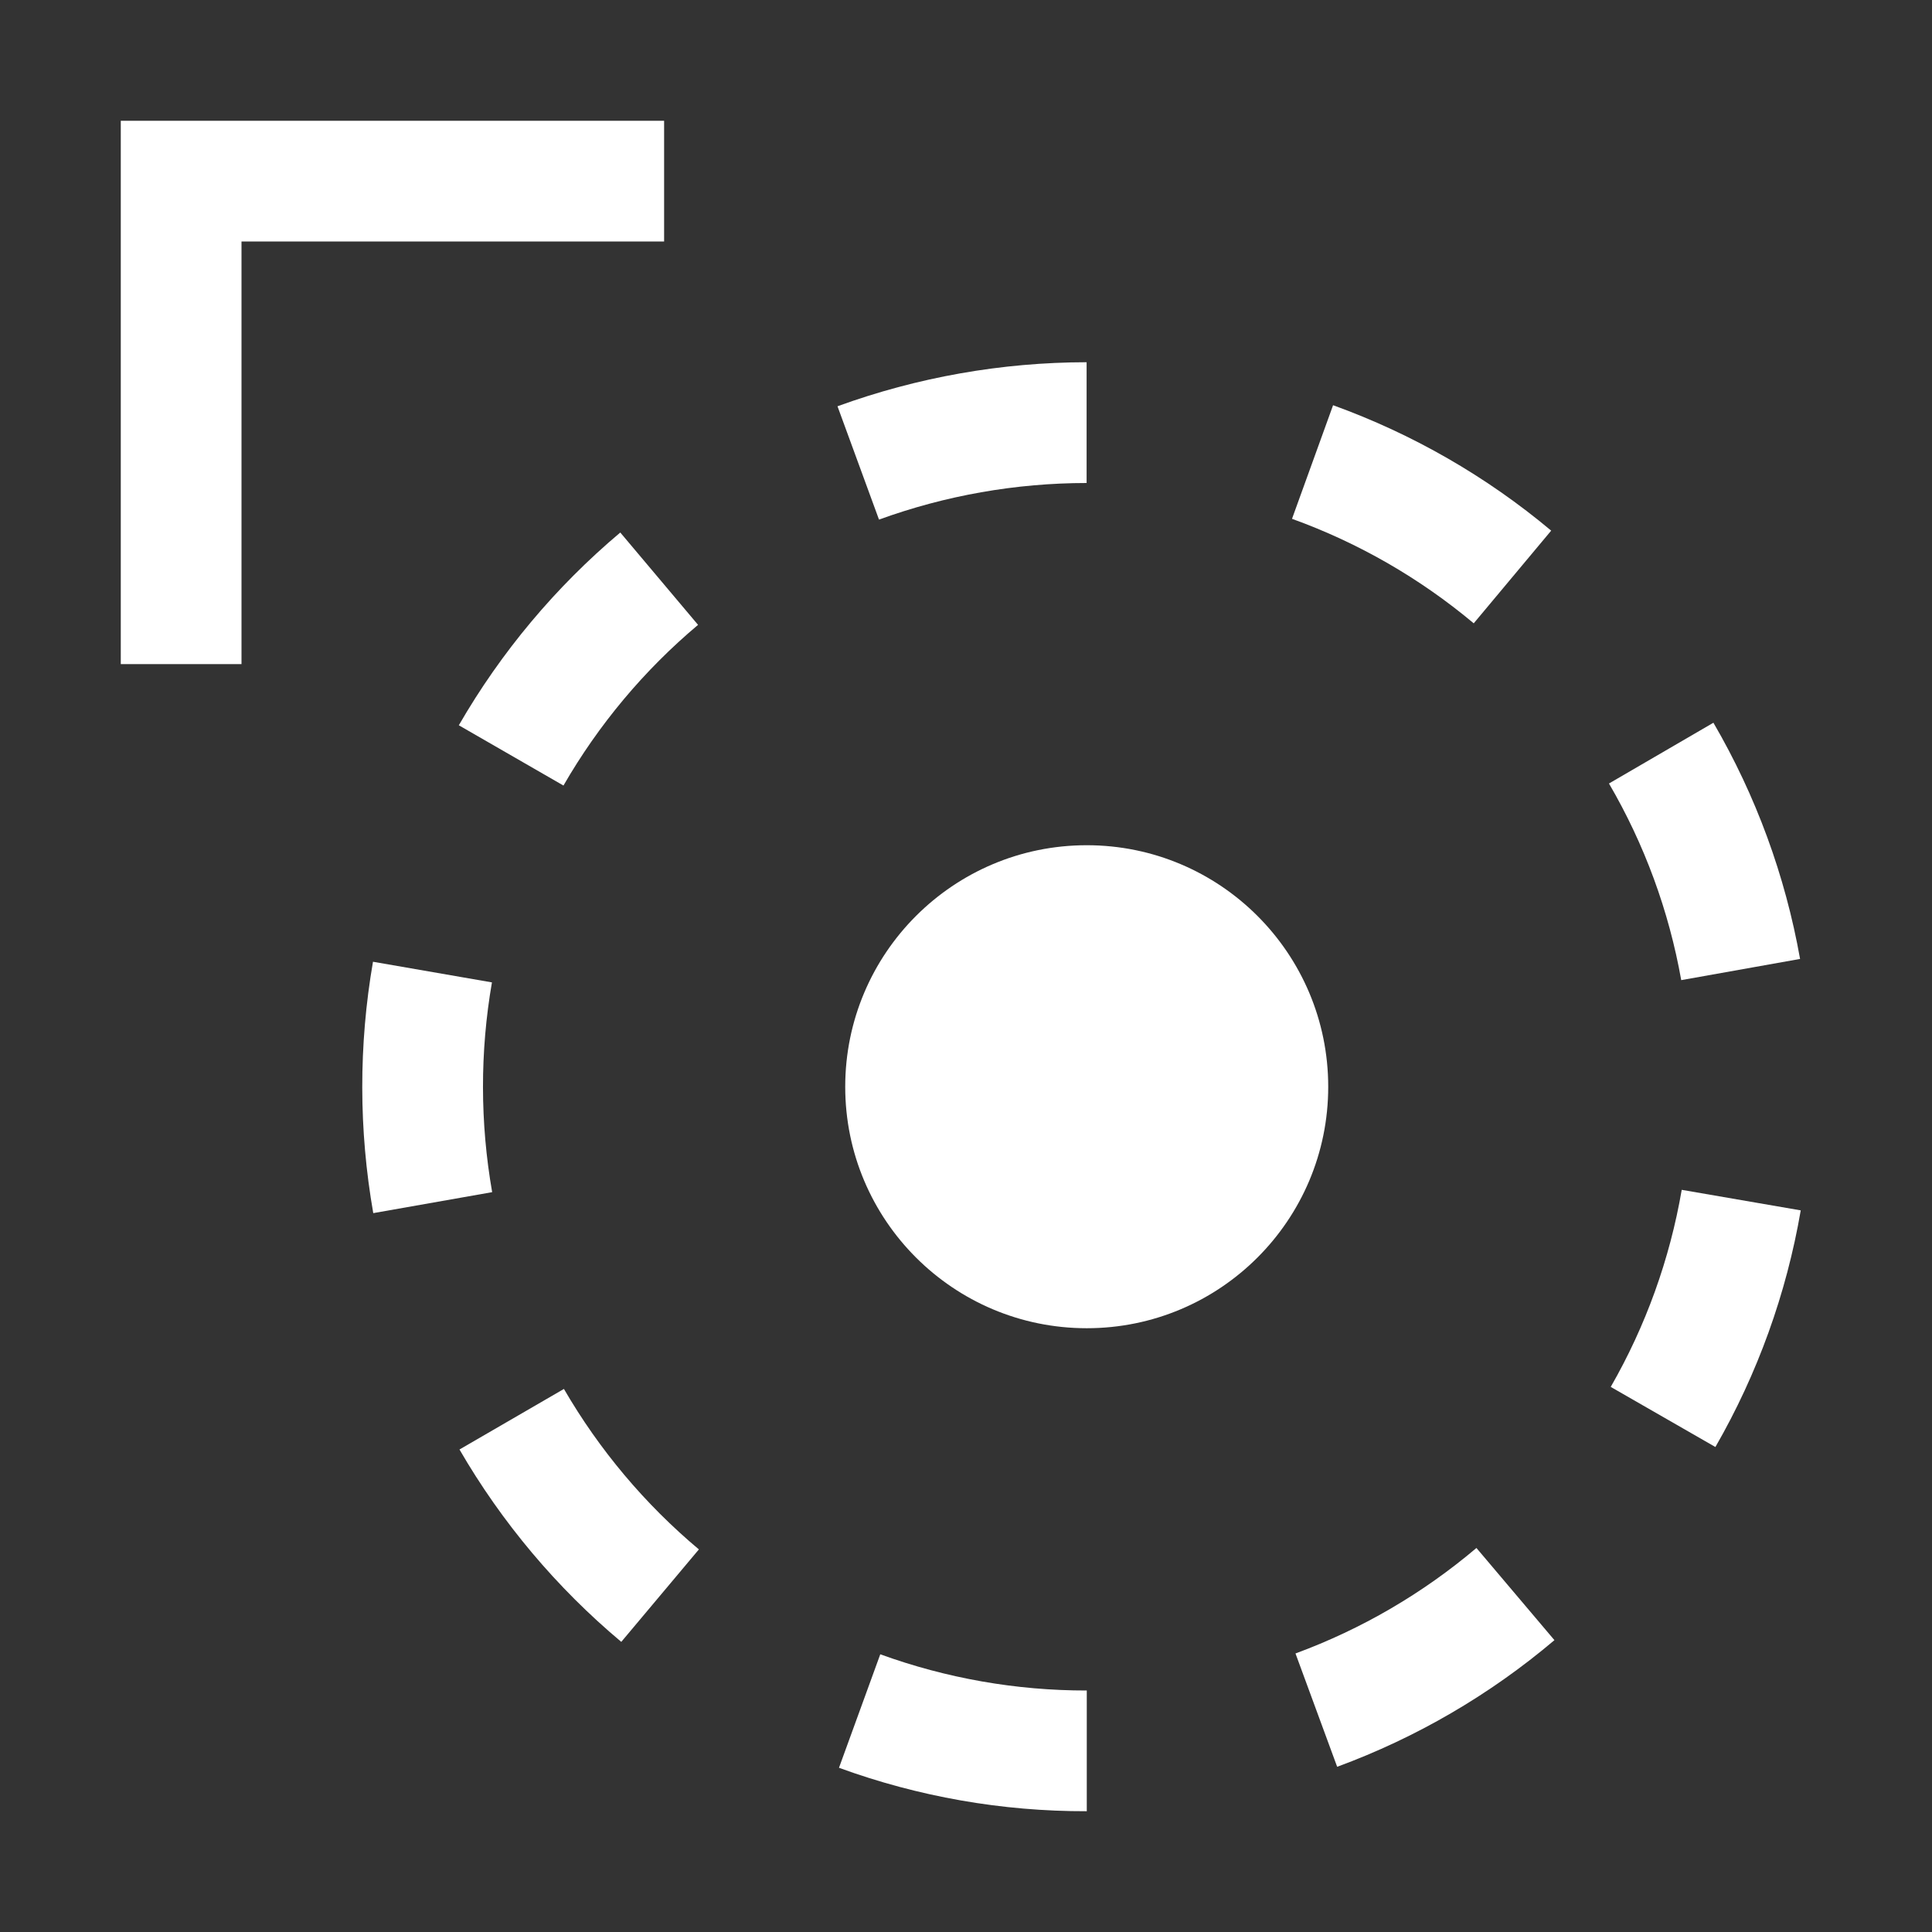
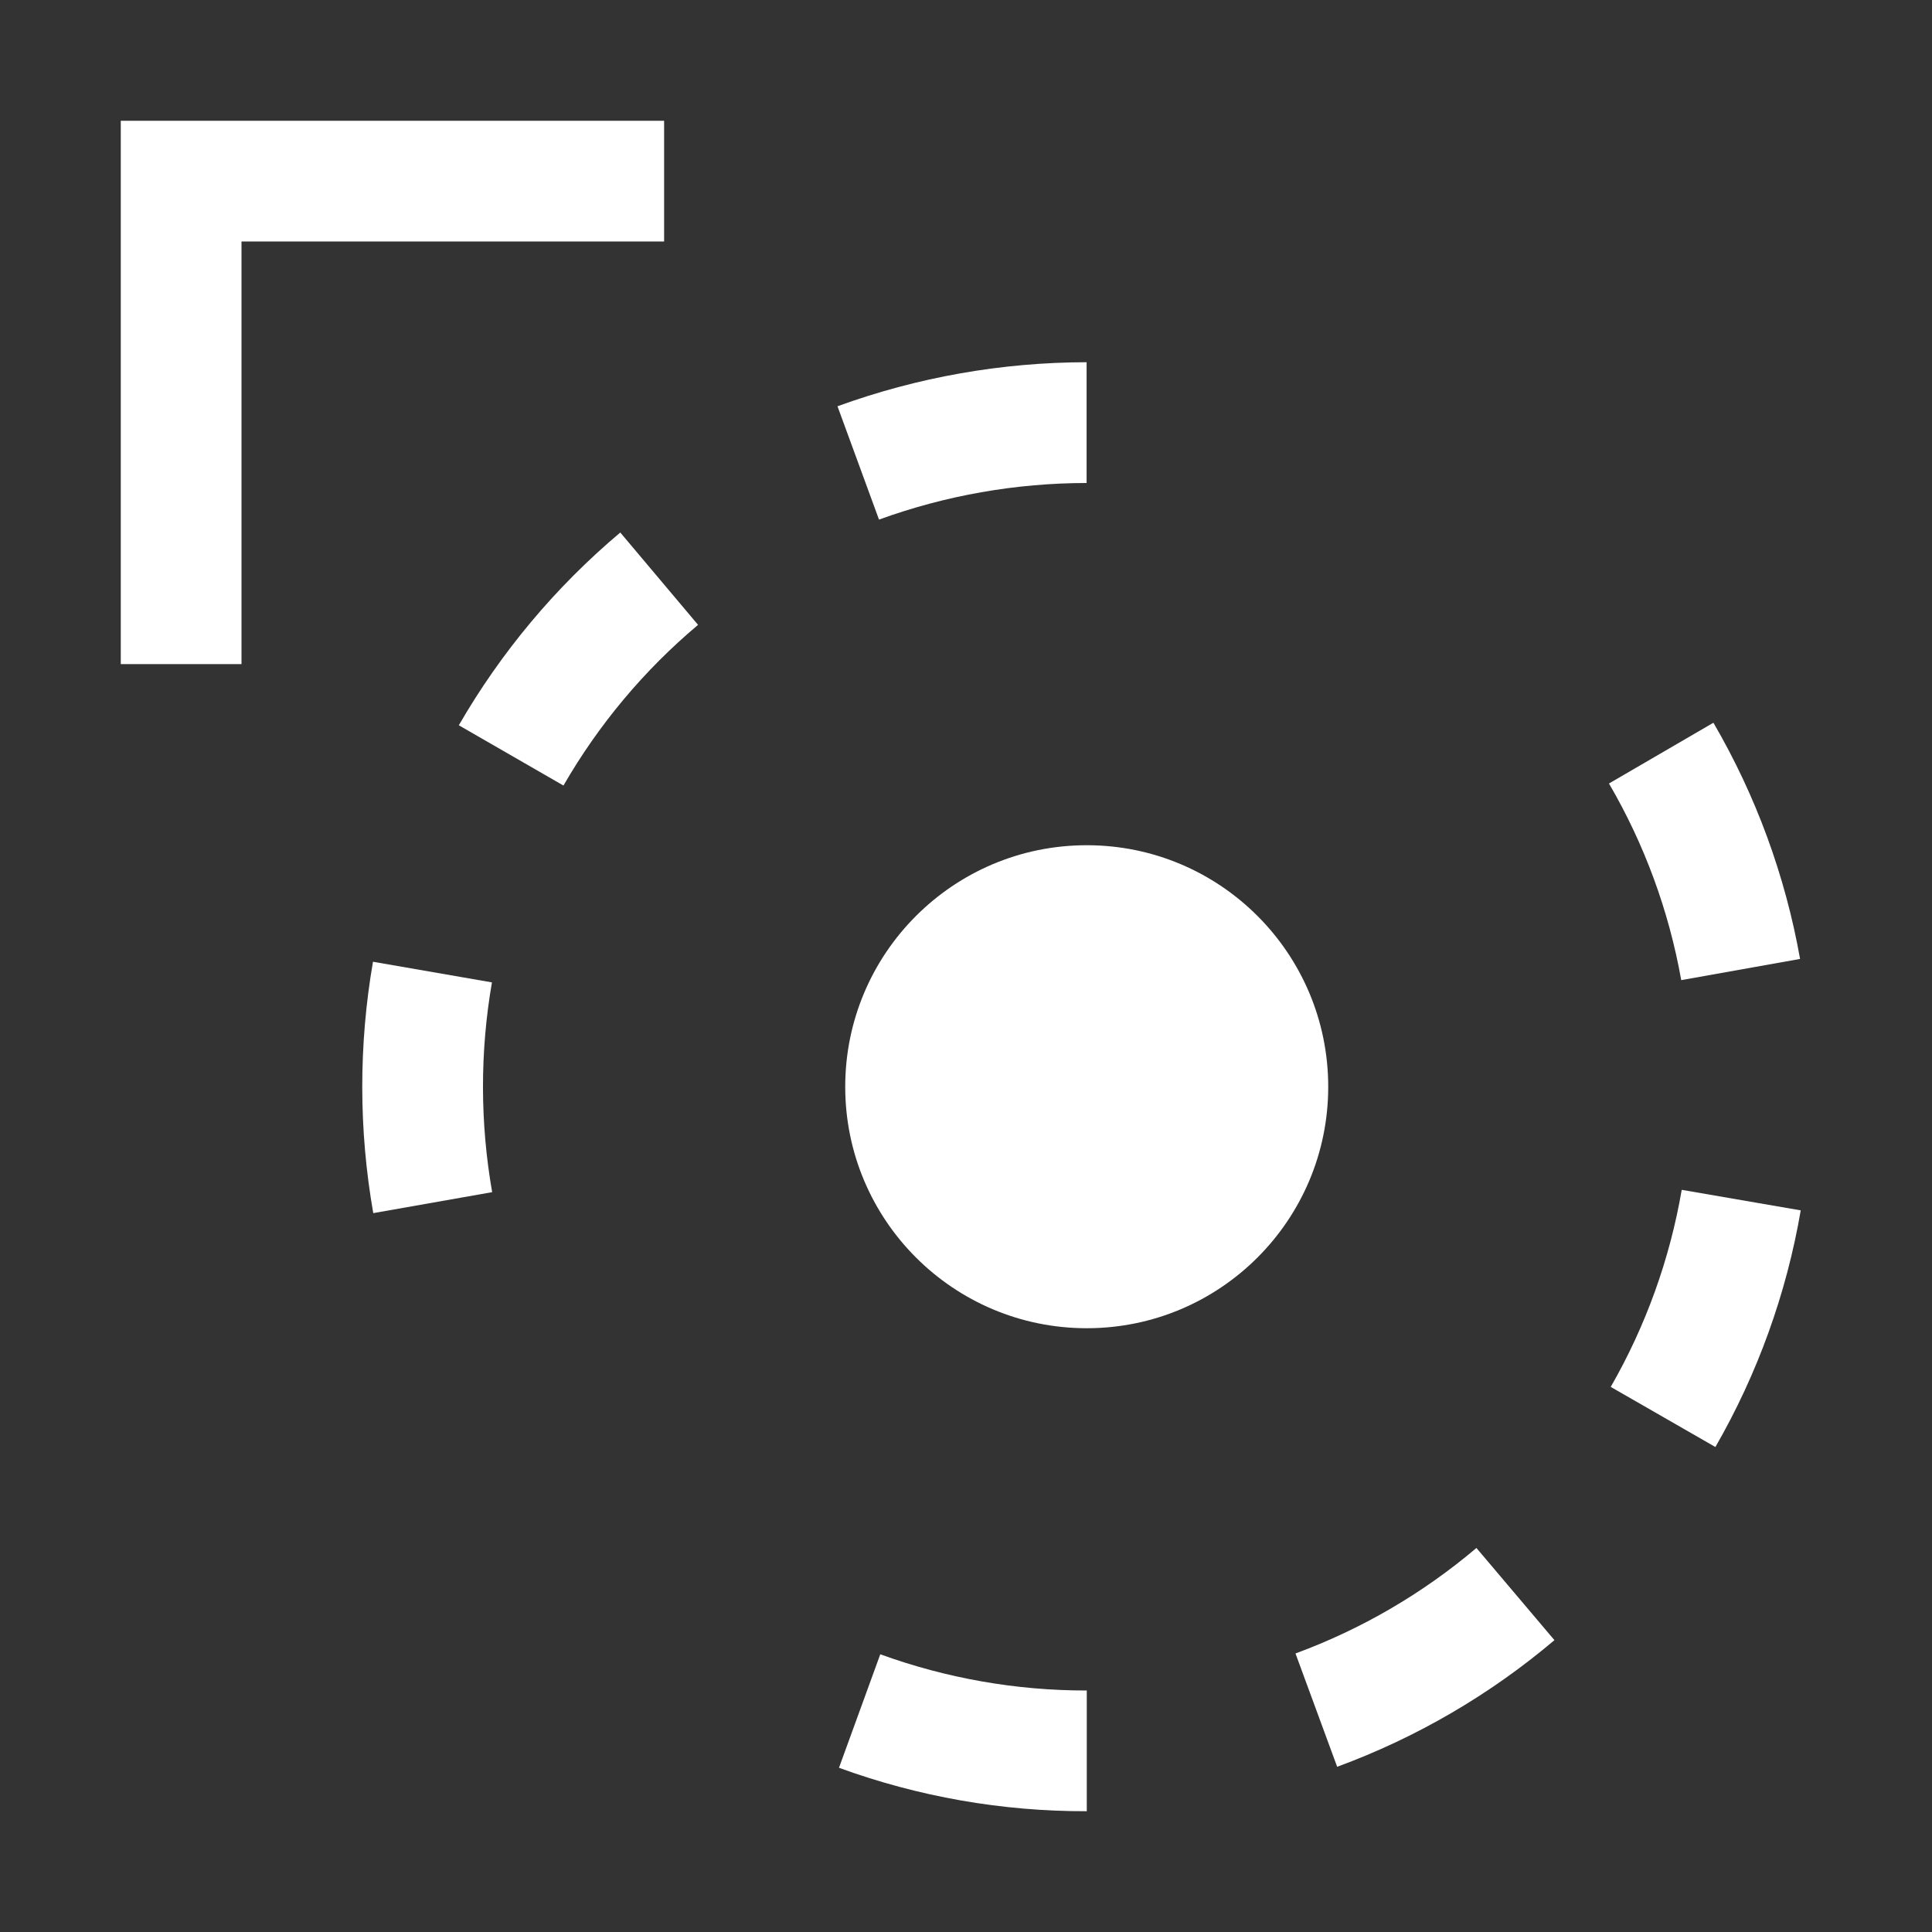
<svg xmlns="http://www.w3.org/2000/svg" width="35" height="35" viewBox="0 0 35 35" fill="none">
  <rect x="0" y="0" width="35" height="35" fill="#333333" stroke="none" />
  <path d="M19.688 24.062C22.104 24.062 24.062 22.104 24.062 19.688C24.062 17.271 22.104 15.312 19.688 15.312C17.271 15.312 15.312 17.271 15.312 19.688C15.312 22.104 17.271 24.062 19.688 24.062Z" fill="white" />
  <path d="M19.688 32.812C18.157 32.816 16.637 32.55 15.199 32.025L15.947 29.969C17.146 30.404 18.412 30.627 19.688 30.625V32.812Z" fill="white" />
  <path d="M24.224 32.007L23.469 29.954C24.665 29.514 25.774 28.867 26.747 28.043L28.16 29.713C26.992 30.702 25.66 31.479 24.224 32.007Z" fill="white" />
-   <path d="M11.255 29.744C10.083 28.762 9.091 27.582 8.324 26.259L10.216 25.162C10.856 26.265 11.683 27.249 12.661 28.069L11.255 29.744Z" fill="white" />
  <path d="M31.076 26.214L29.18 25.125C29.815 24.02 30.25 22.811 30.466 21.555L32.622 21.927C32.363 23.436 31.84 24.887 31.076 26.214Z" fill="white" />
  <path d="M6.762 21.977C6.498 20.471 6.496 18.93 6.757 17.423L8.912 17.797C8.694 19.055 8.696 20.34 8.916 21.597L6.762 21.977Z" fill="white" />
  <path d="M30.457 17.756C30.234 16.501 29.791 15.295 29.148 14.194L31.04 13.093C31.811 14.416 32.342 15.864 32.61 17.372L30.457 17.756Z" fill="white" />
  <path d="M10.206 14.23L8.312 13.139C9.077 11.814 10.066 10.632 11.237 9.647L12.646 11.32C11.669 12.141 10.844 13.127 10.207 14.232L10.206 14.23Z" fill="white" />
-   <path d="M26.698 11.292C25.72 10.473 24.606 9.832 23.406 9.399L24.15 7.341C25.59 7.861 26.927 8.63 28.101 9.613L26.698 11.292Z" fill="white" />
  <path d="M15.924 9.413L15.172 7.36C16.618 6.834 18.145 6.564 19.685 6.562V8.75C18.402 8.751 17.13 8.975 15.924 9.413Z" fill="white" />
  <path d="M12.031 2.188H2.188V12.031H4.375V4.375H12.031V2.188Z" fill="white" />
</svg>